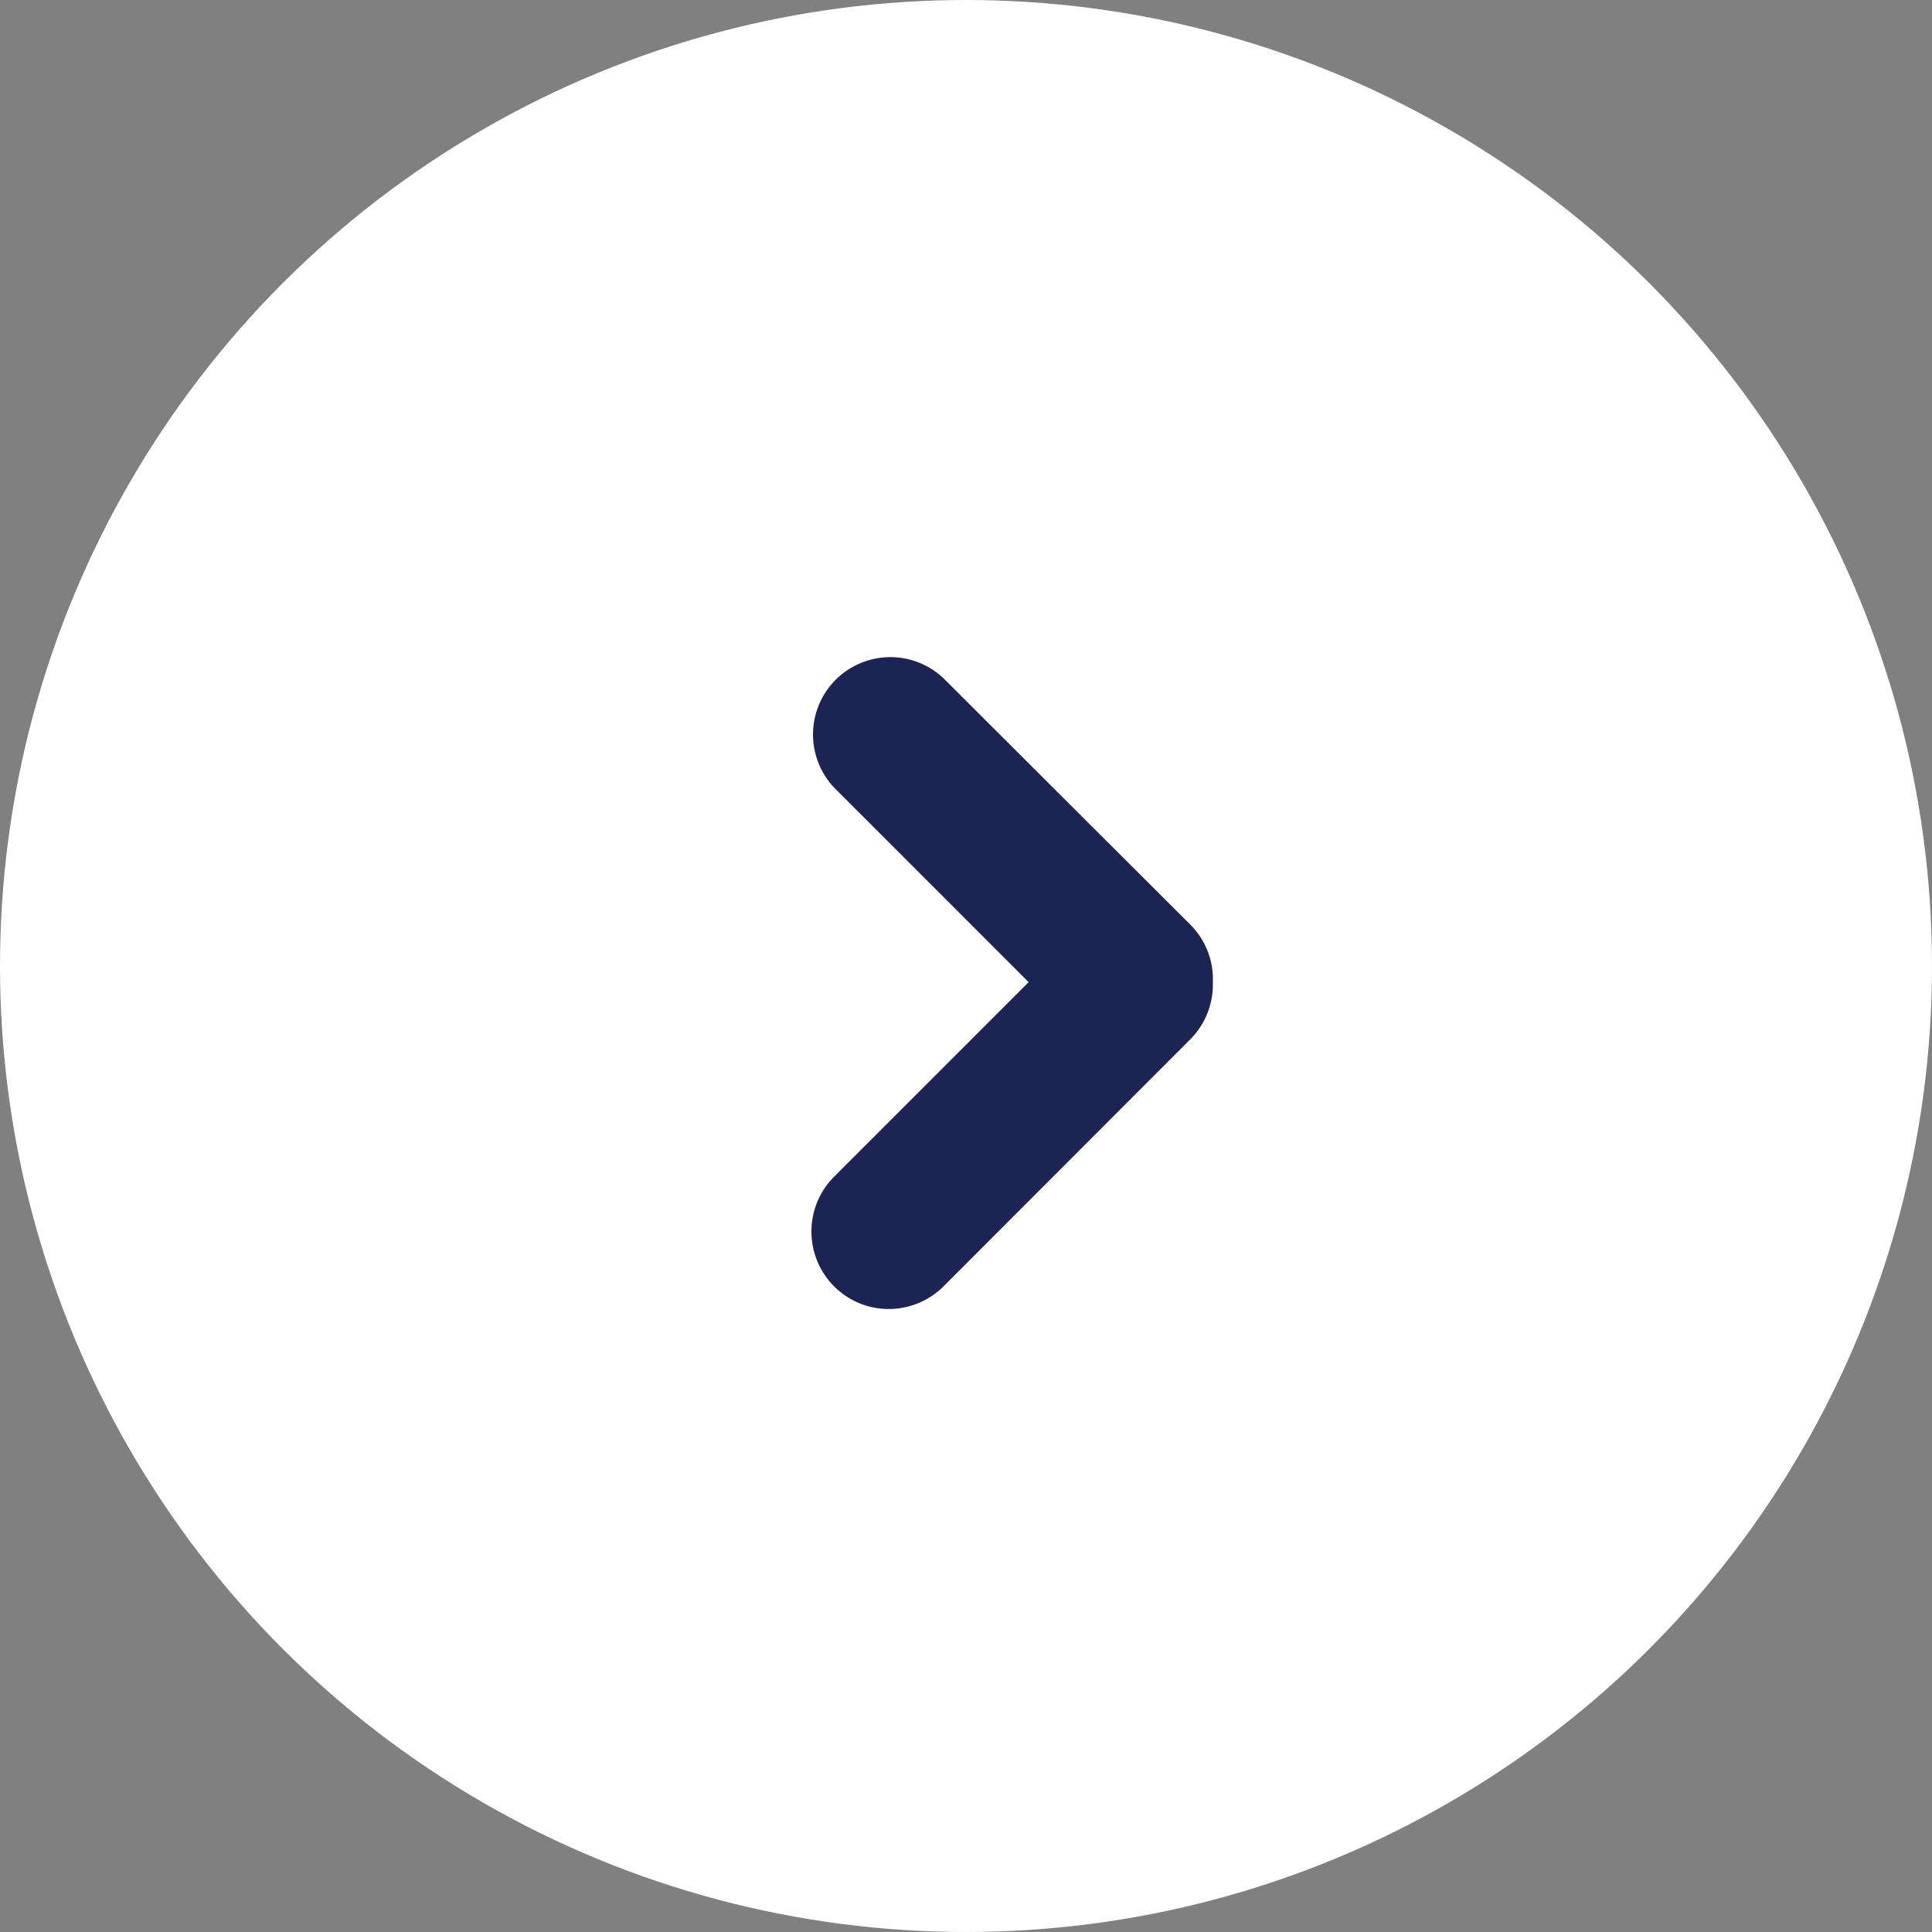
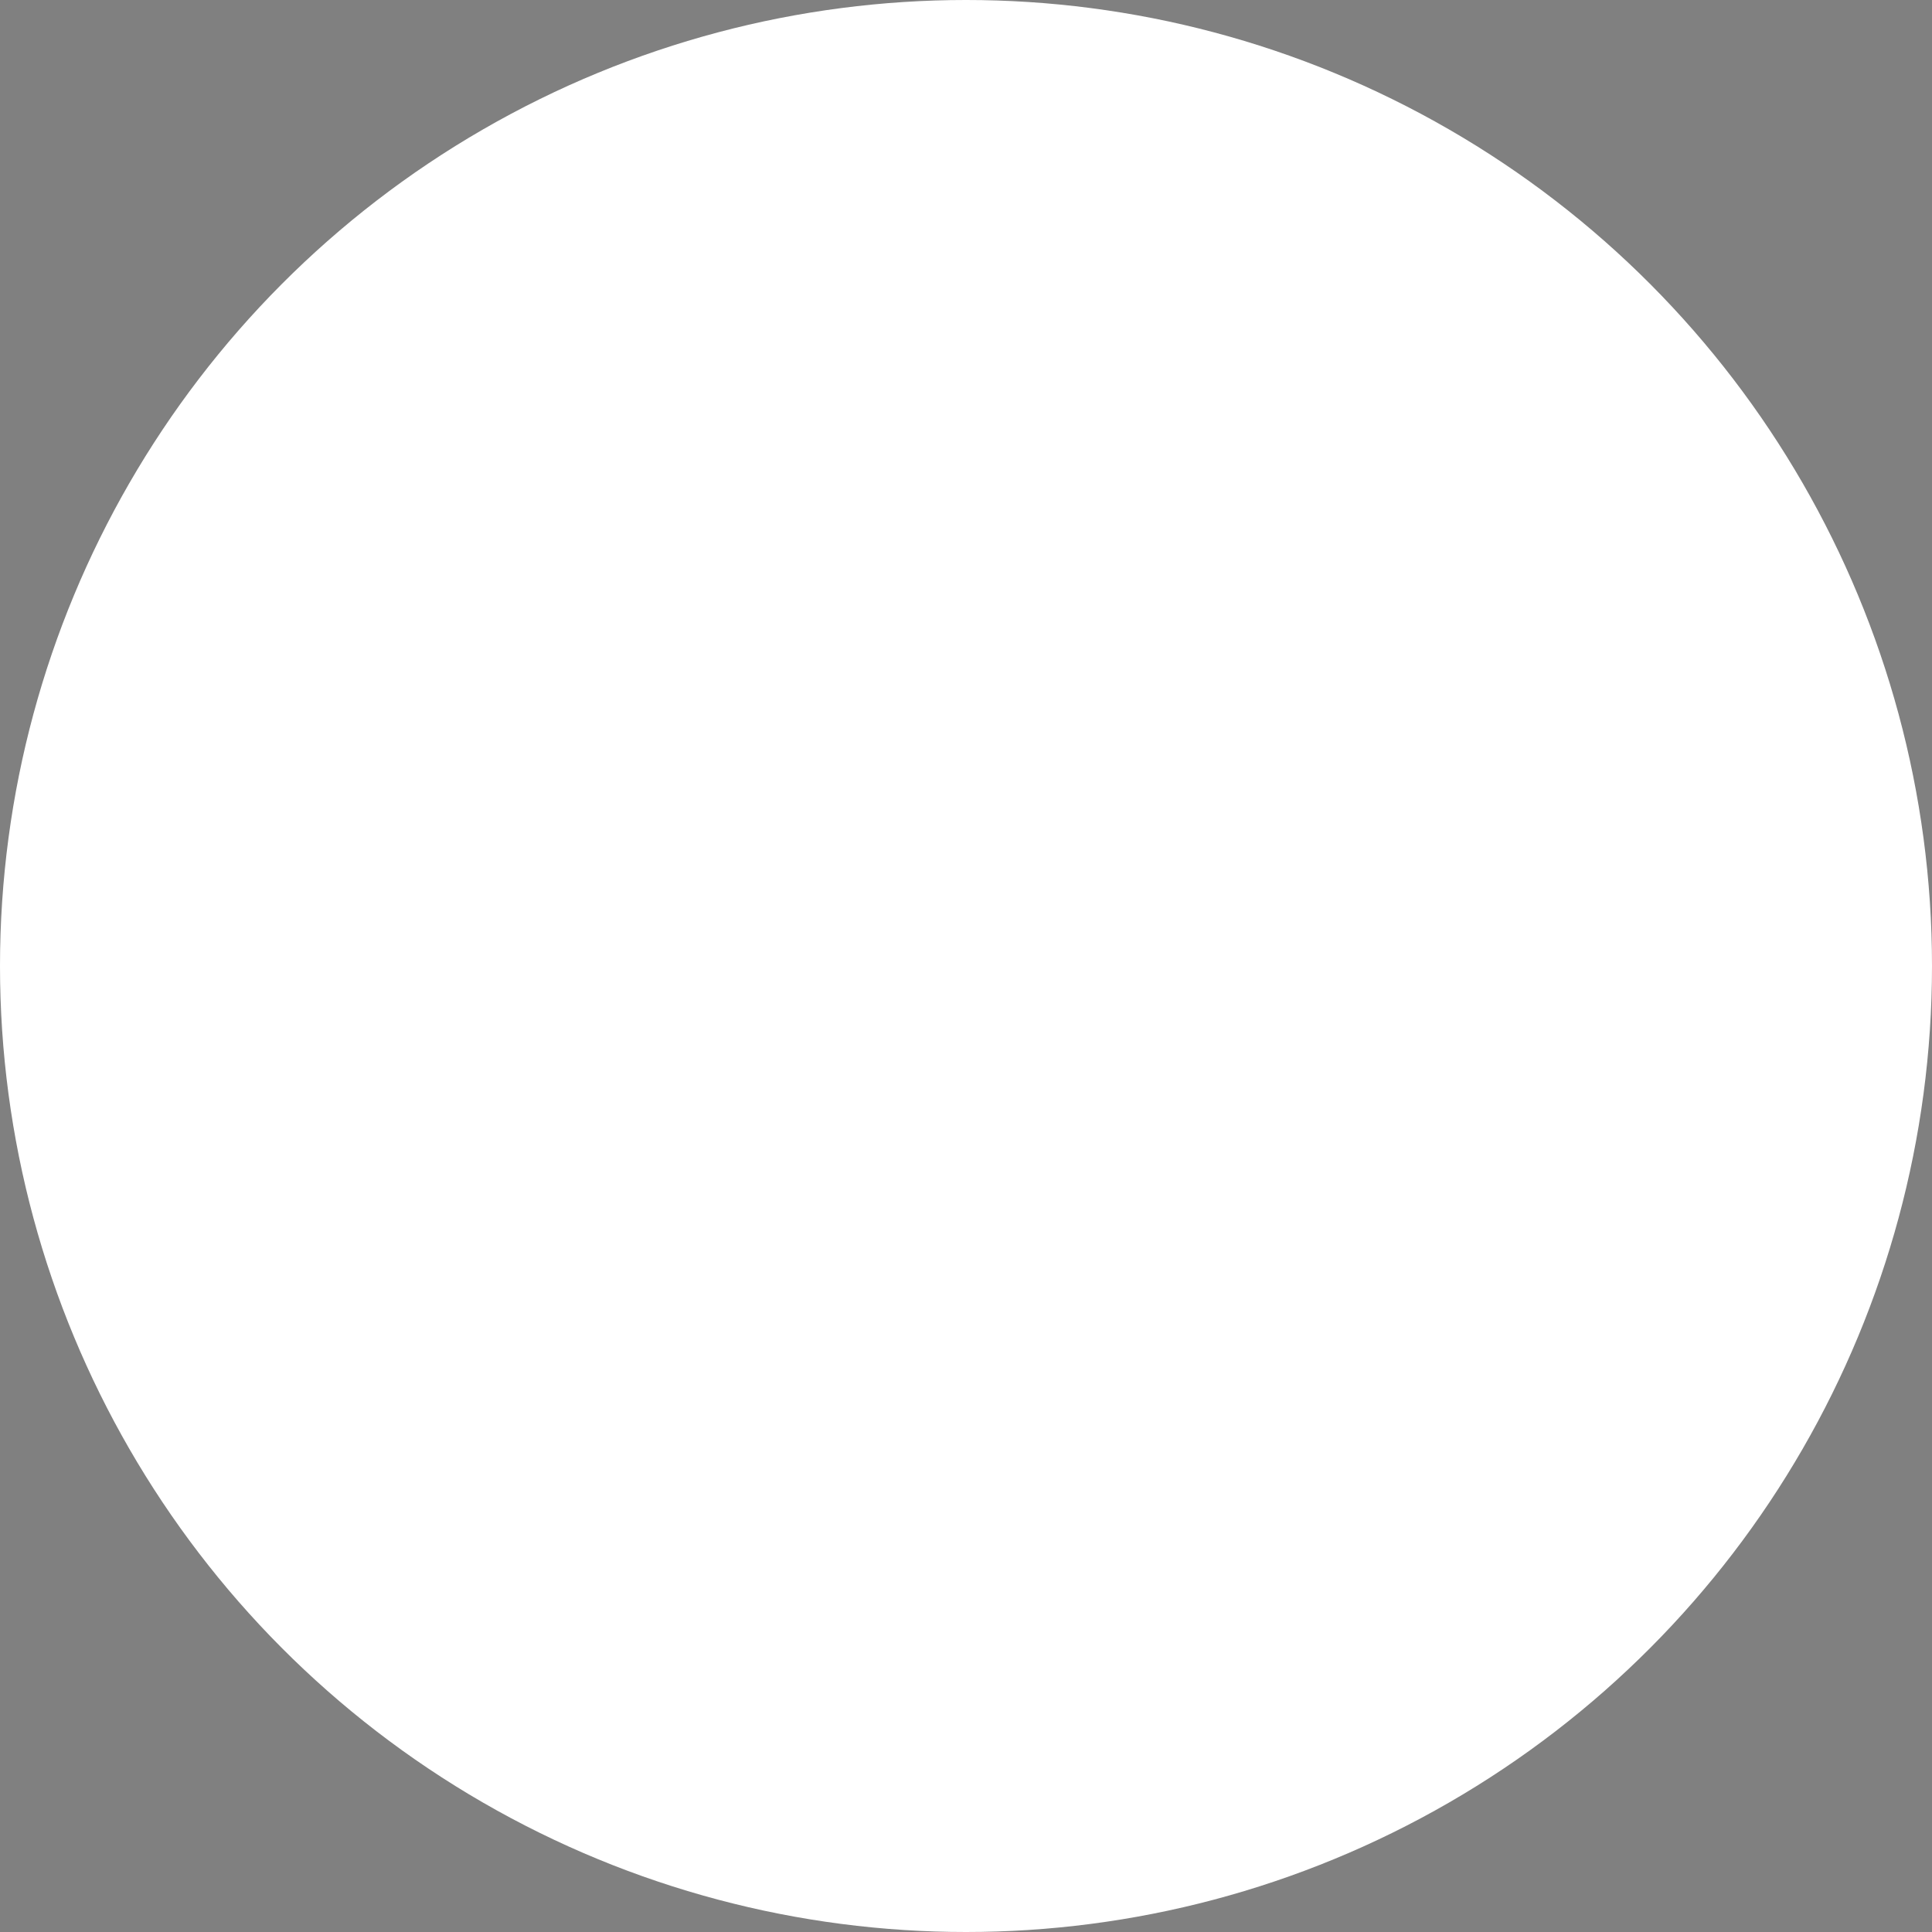
<svg xmlns="http://www.w3.org/2000/svg" width="50" height="50">
  <rect width="100%" height="100%" fill="#808080" stroke="none" />
  <g fill="none" fill-rule="evenodd">
    <circle cx="25" cy="25" r="25" fill="#FFF" />
-     <path fill="#1C2454" d="M21 31.868a2.006 2.006 0 0 0 1.232 1.856c.748.31 1.61.14 2.185-.432l6.386-6.393c.377-.378.588-.89.586-1.424v-.066a1.995 1.995 0 0 0-.584-1.48l-6.39-6.378a2.002 2.002 0 0 0-2.829 2.831l5.035 5.036-5.035 5.036A2 2 0 0 0 21 31.868z" />
  </g>
</svg>